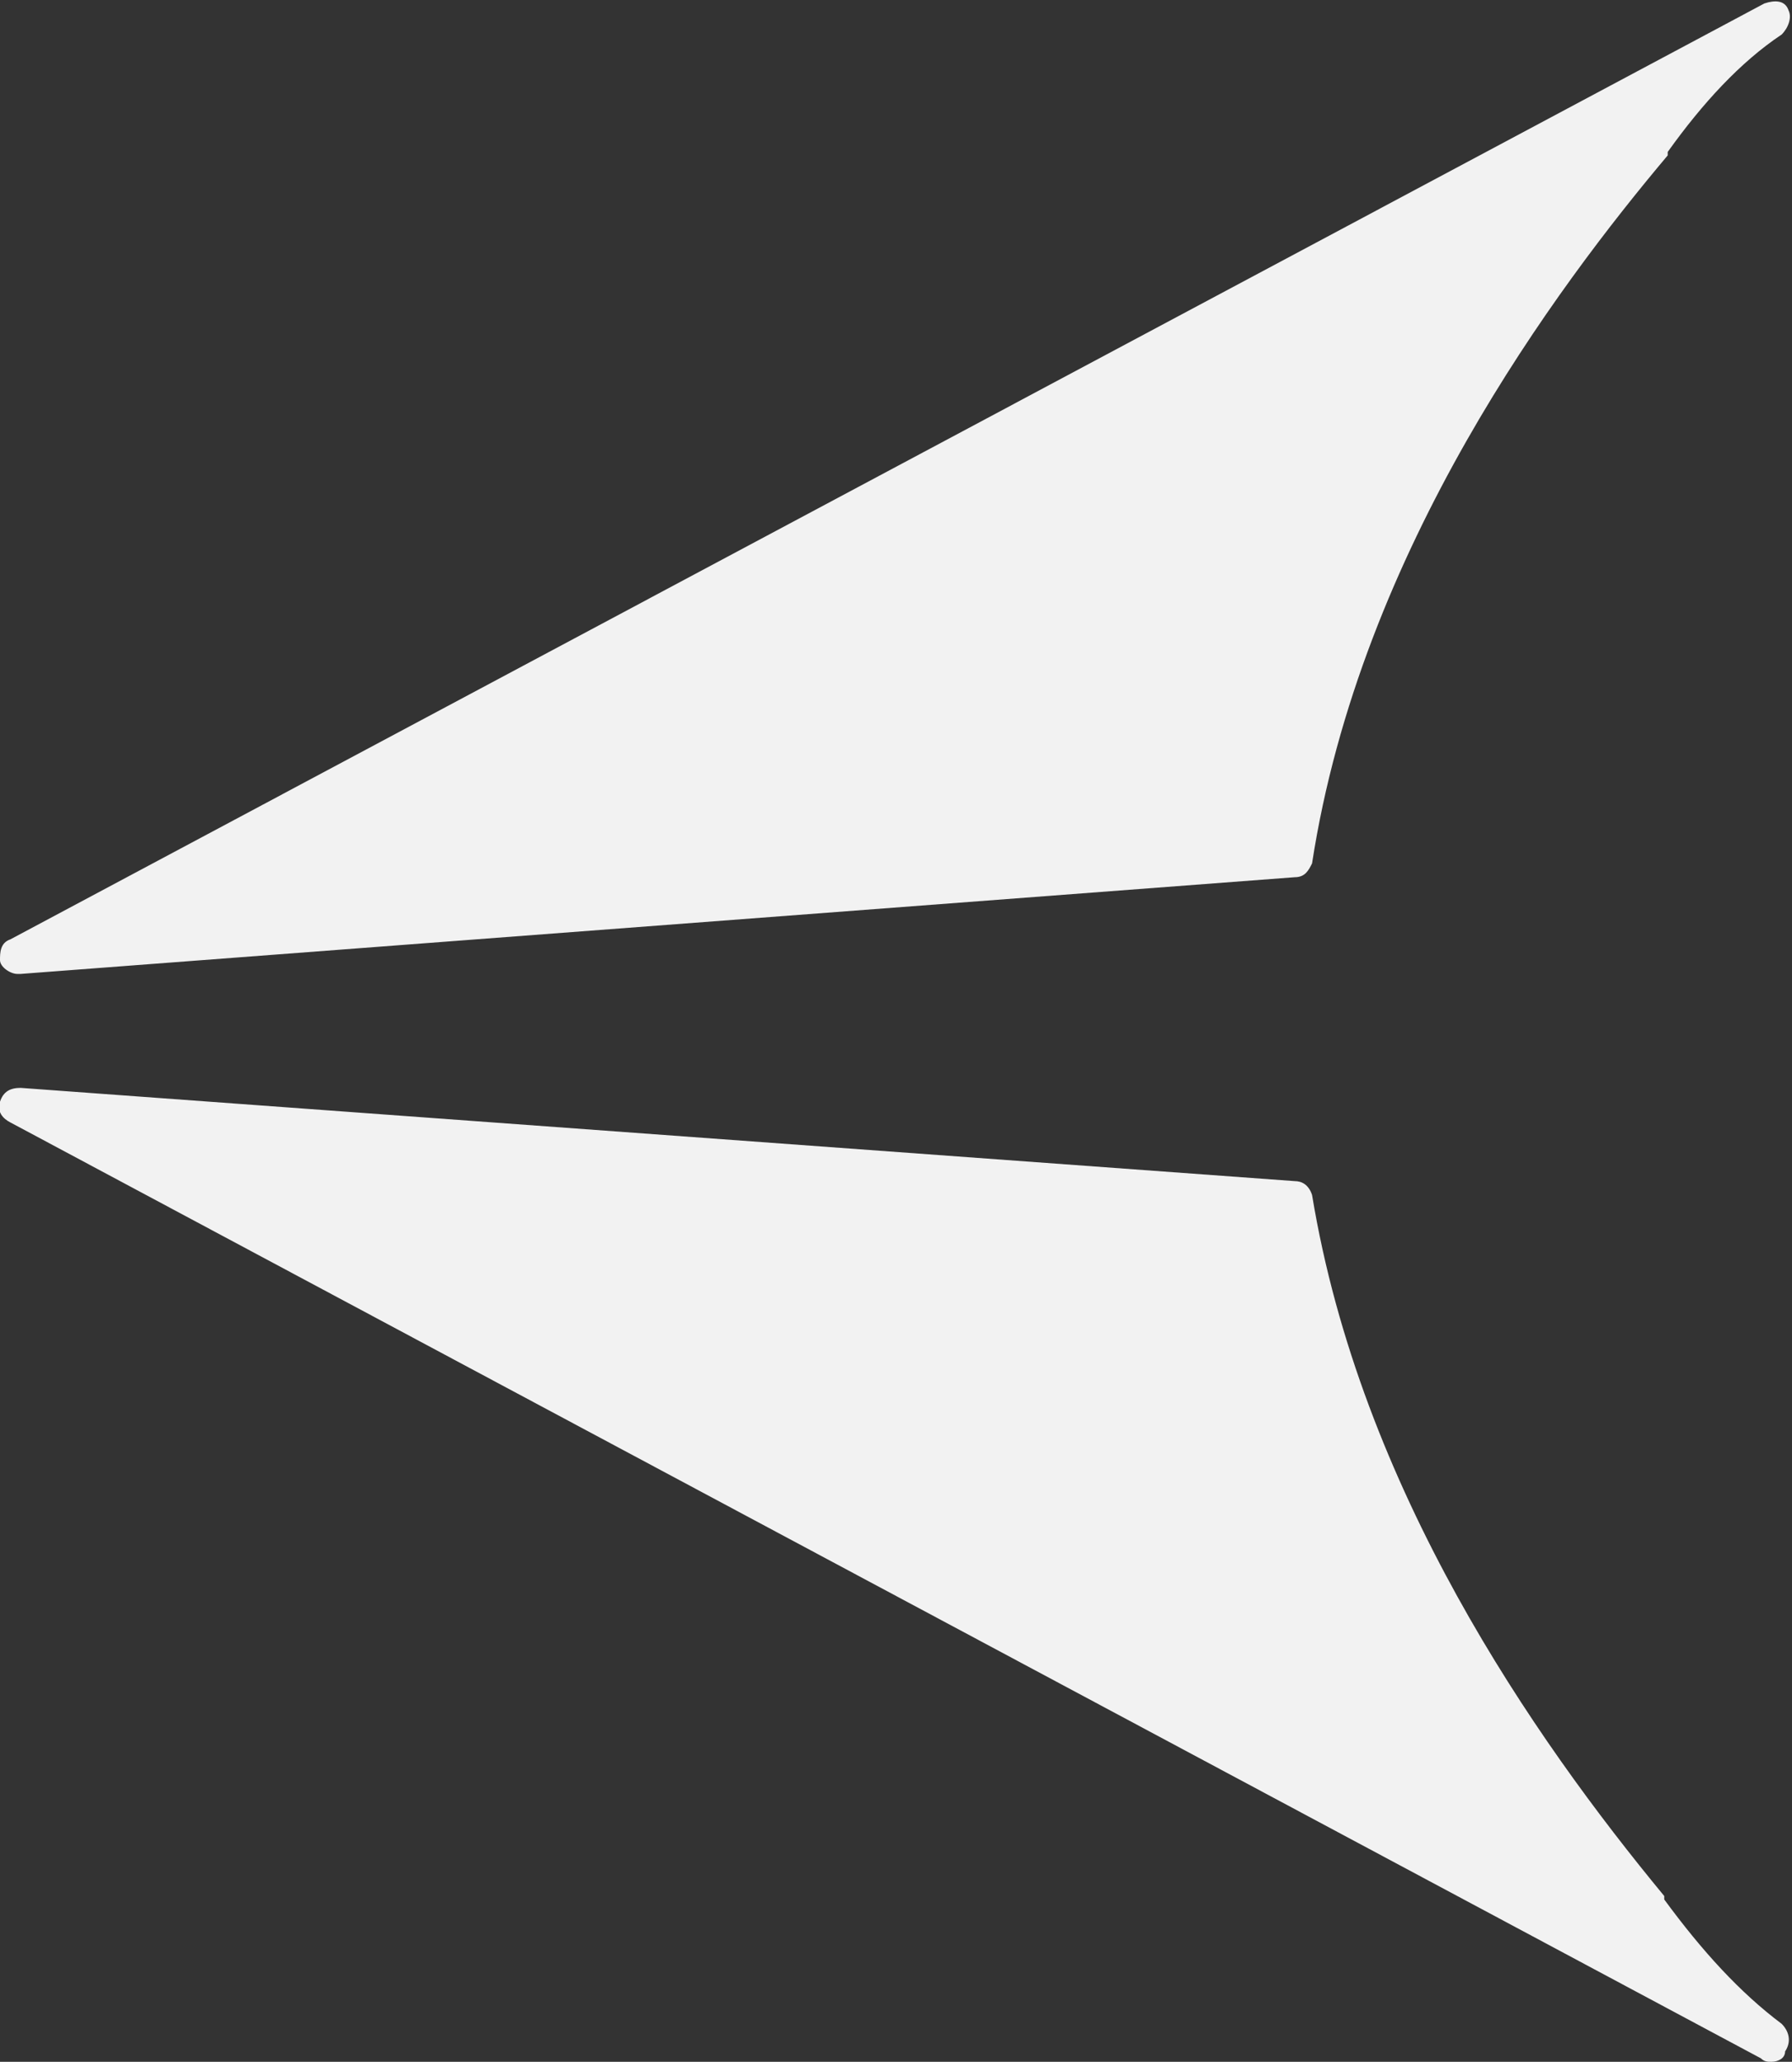
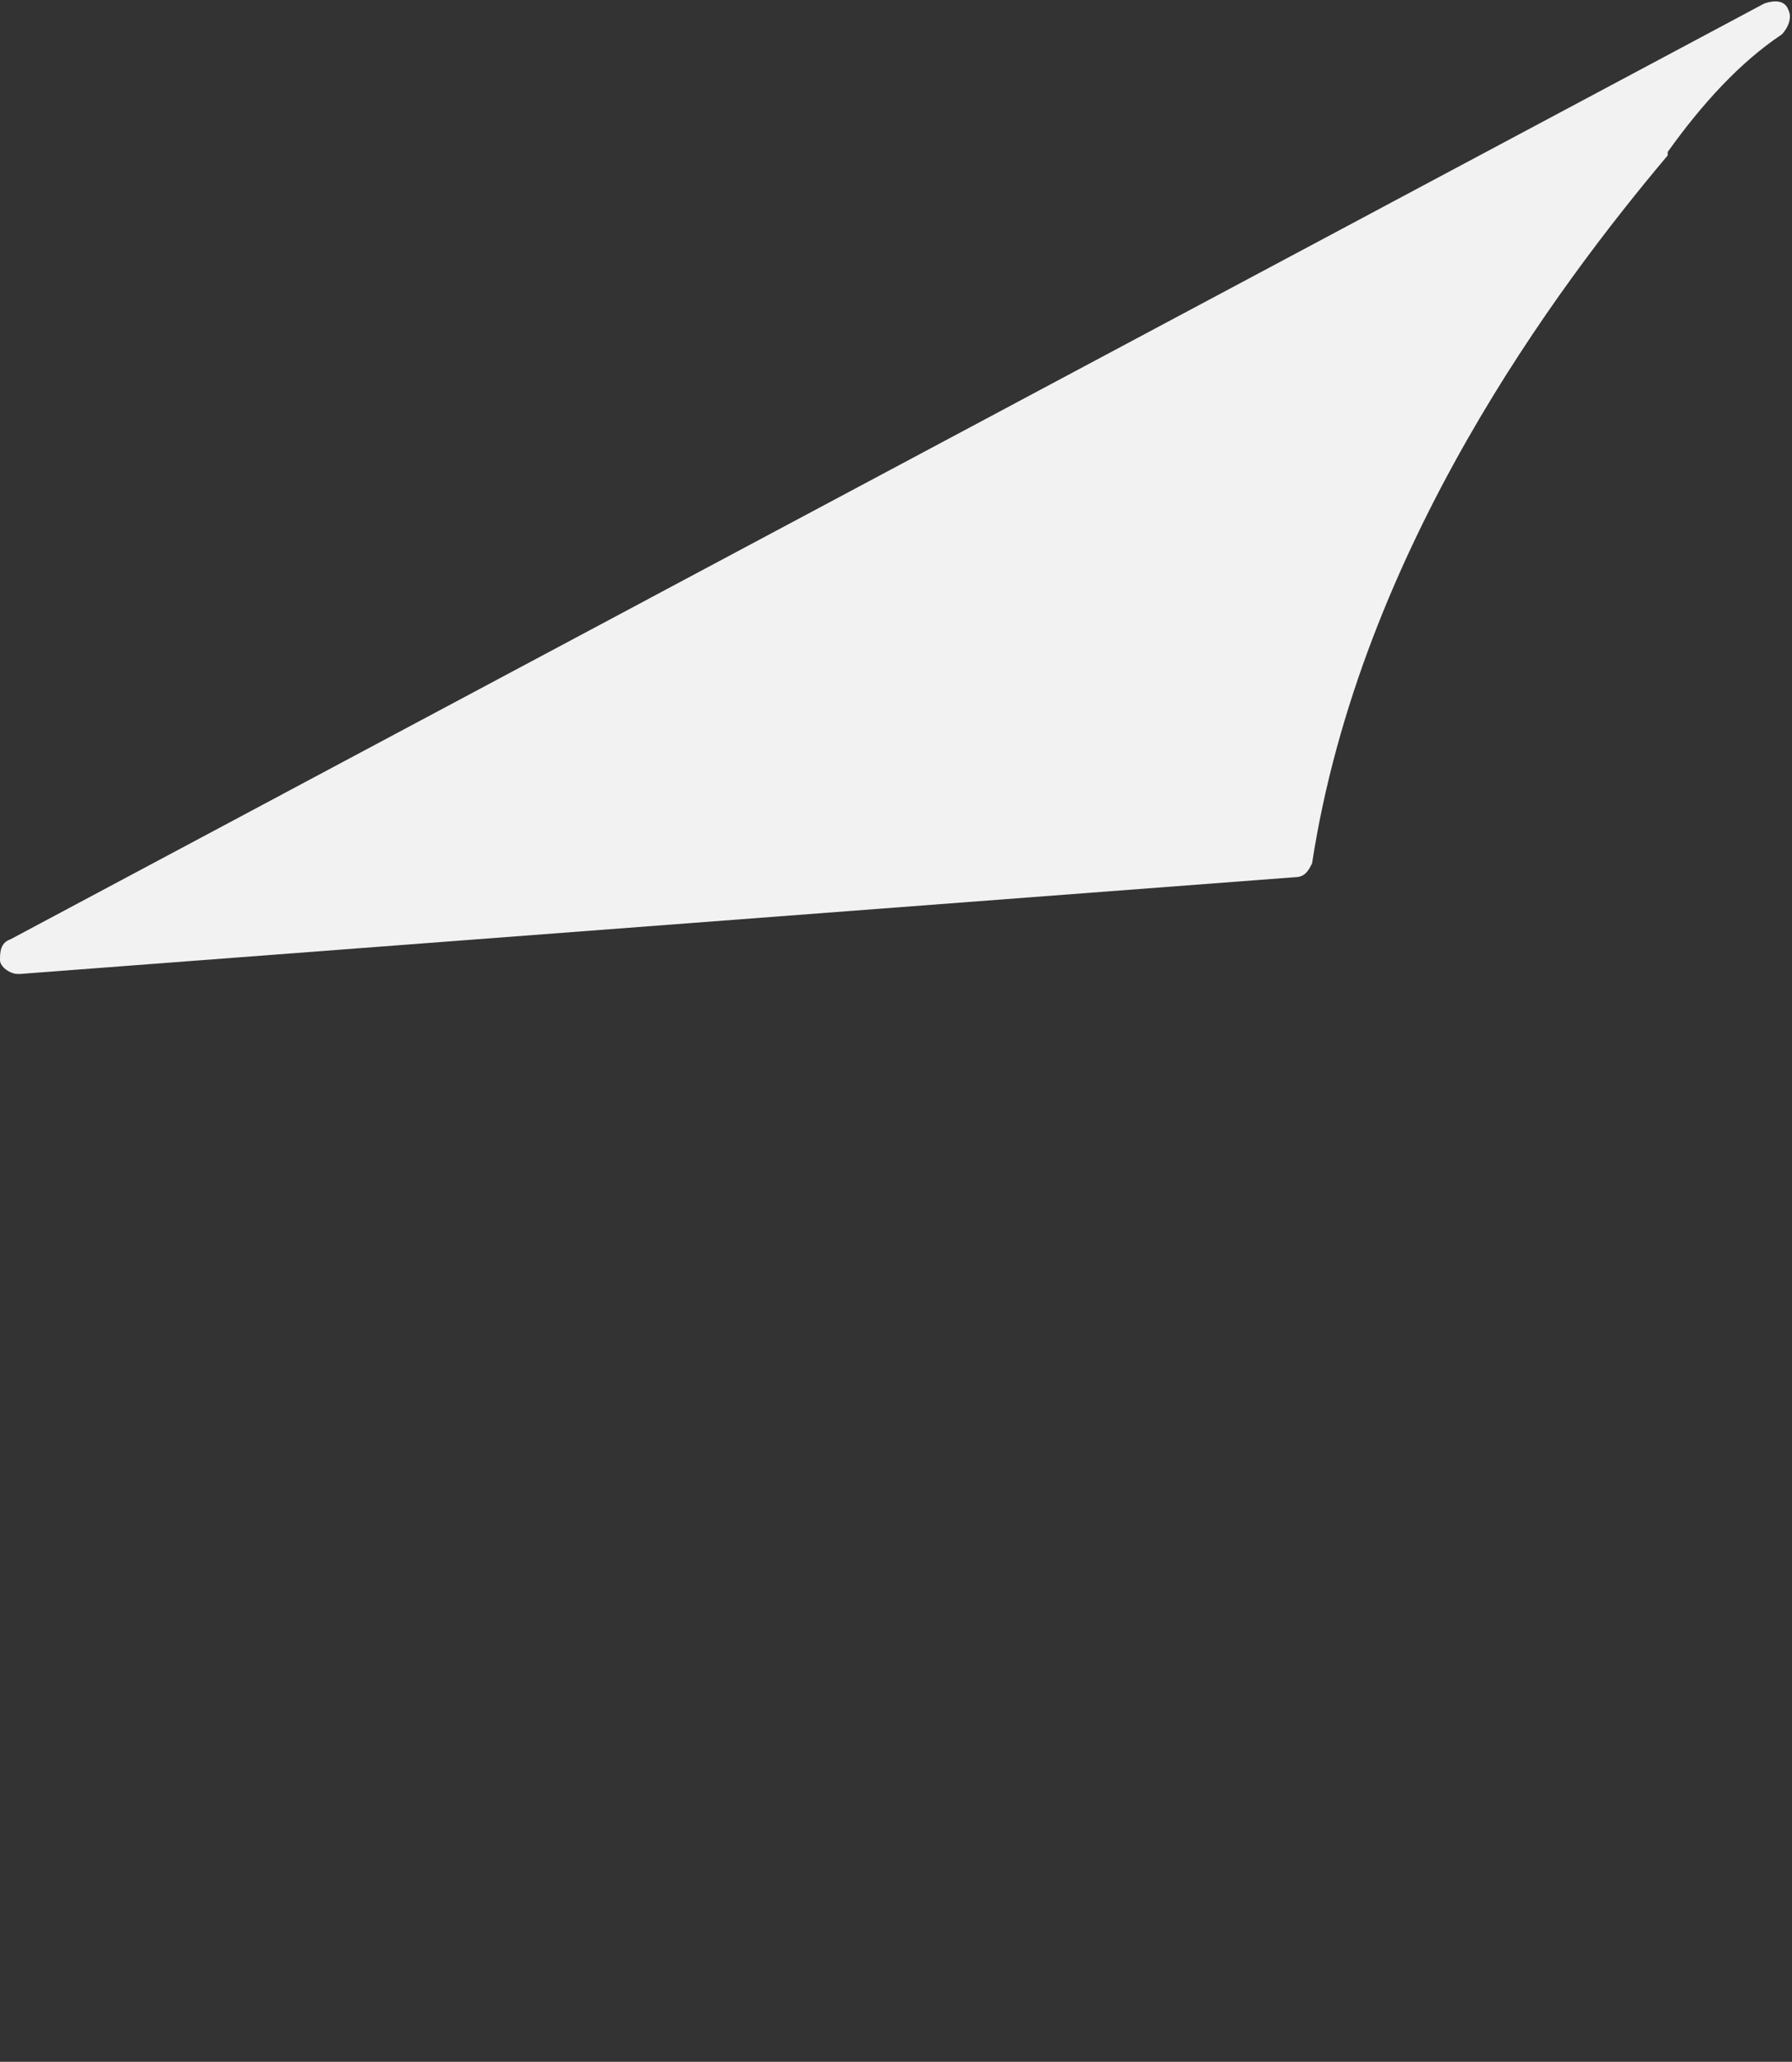
<svg xmlns="http://www.w3.org/2000/svg" id="Layer_1" x="0px" y="0px" viewBox="0 0 51.9 59.7" style="enable-background:new 0 0 51.9 59.7;" xml:space="preserve">
  <rect x="0" y="0" width="51.9" height="59.7" fill="#333333" stroke="none" />
  <style type="text/css"> .st0{fill:#F2F2F2;} </style>
-   <path class="st0" d="M51.6,58.6c-1.2-0.9-2.3-2.1-3.4-3.6c0,0,0,0,0-0.1c-3.8-4.6-8.8-11.8-10.2-20.3c-0.1-0.3-0.3-0.4-0.5-0.4 L0.6,31.5c-0.3,0-0.5,0.1-0.6,0.4c-0.1,0.3,0.1,0.5,0.3,0.6L51,59.6c0.1,0.1,0.2,0.1,0.3,0.1c0.2,0,0.4-0.1,0.4-0.3 C51.9,59.1,51.8,58.8,51.6,58.6z" />
  <path class="st0" d="M51.8,0.3C51.7,0,51.4,0,51.1,0.1L0.3,27.2C0,27.3,0,27.6,0,27.8s0.3,0.4,0.5,0.4c0,0,0,0,0.1,0l36.9-2.8 c0.3,0,0.4-0.2,0.5-0.4c1.4-9.1,7.1-16.7,10.3-20.5c0,0,0,0,0-0.1c1-1.4,2.1-2.6,3.3-3.4C51.8,0.8,51.9,0.5,51.8,0.3z" />
</svg>